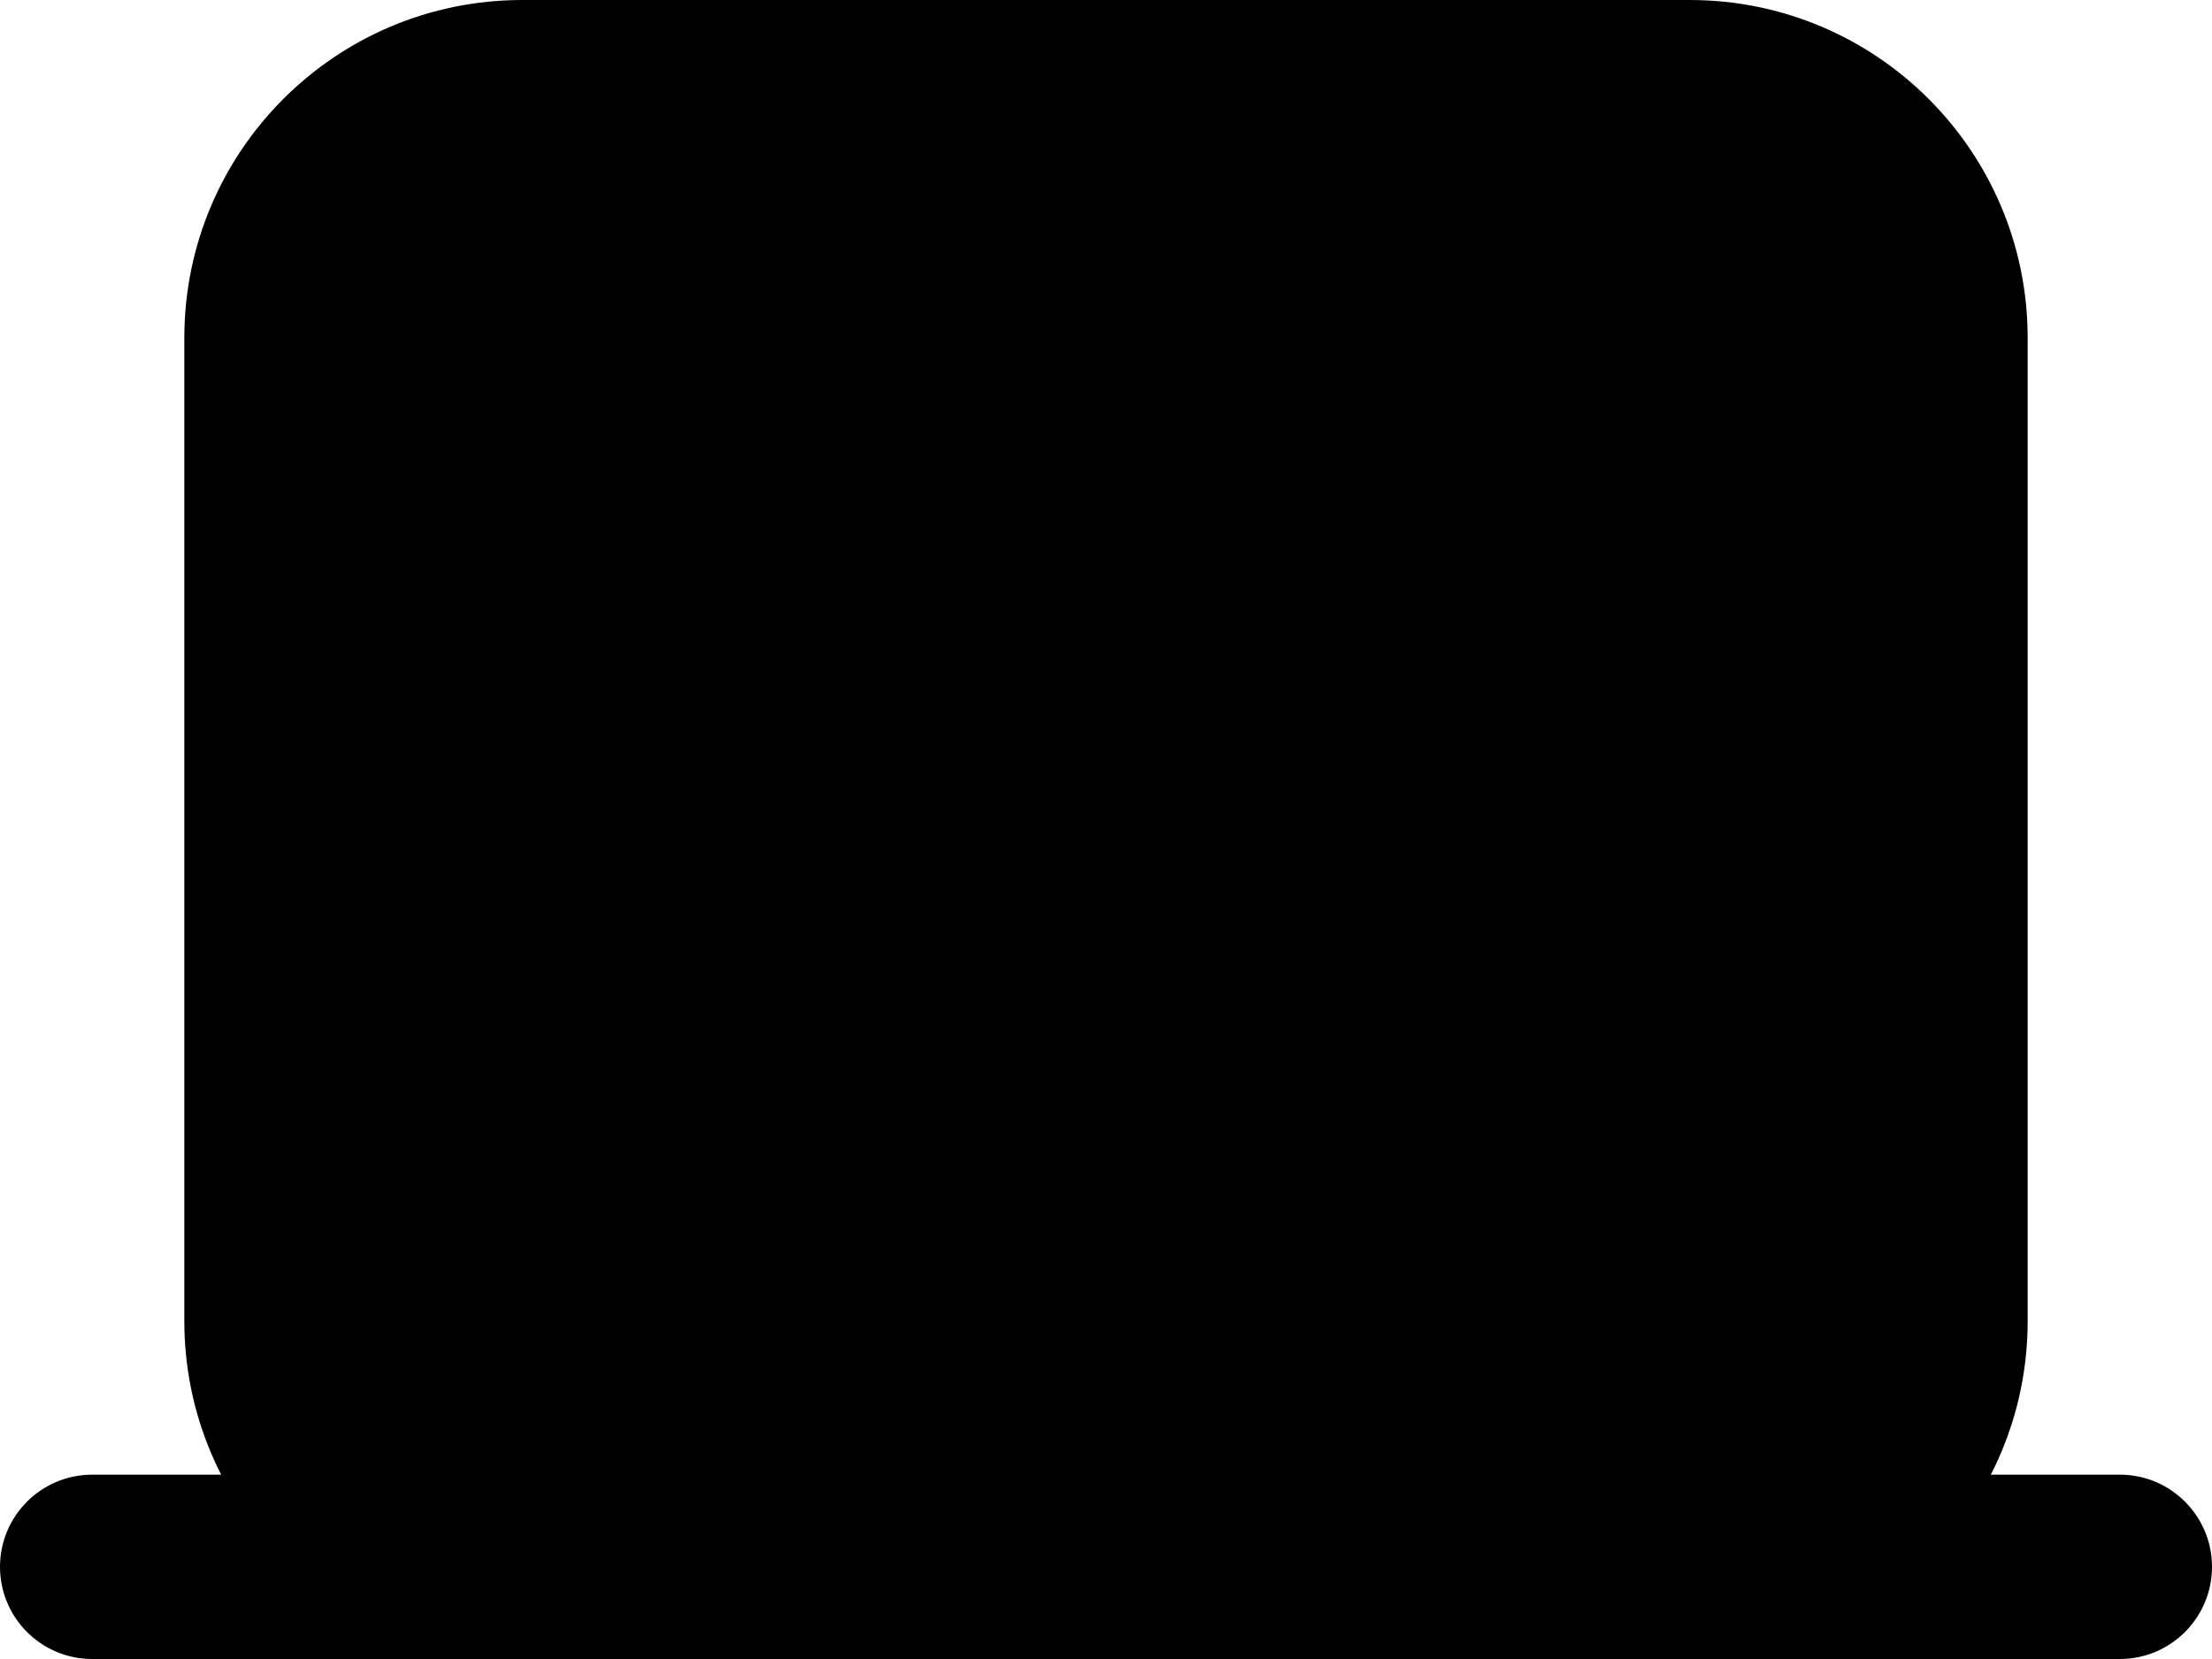
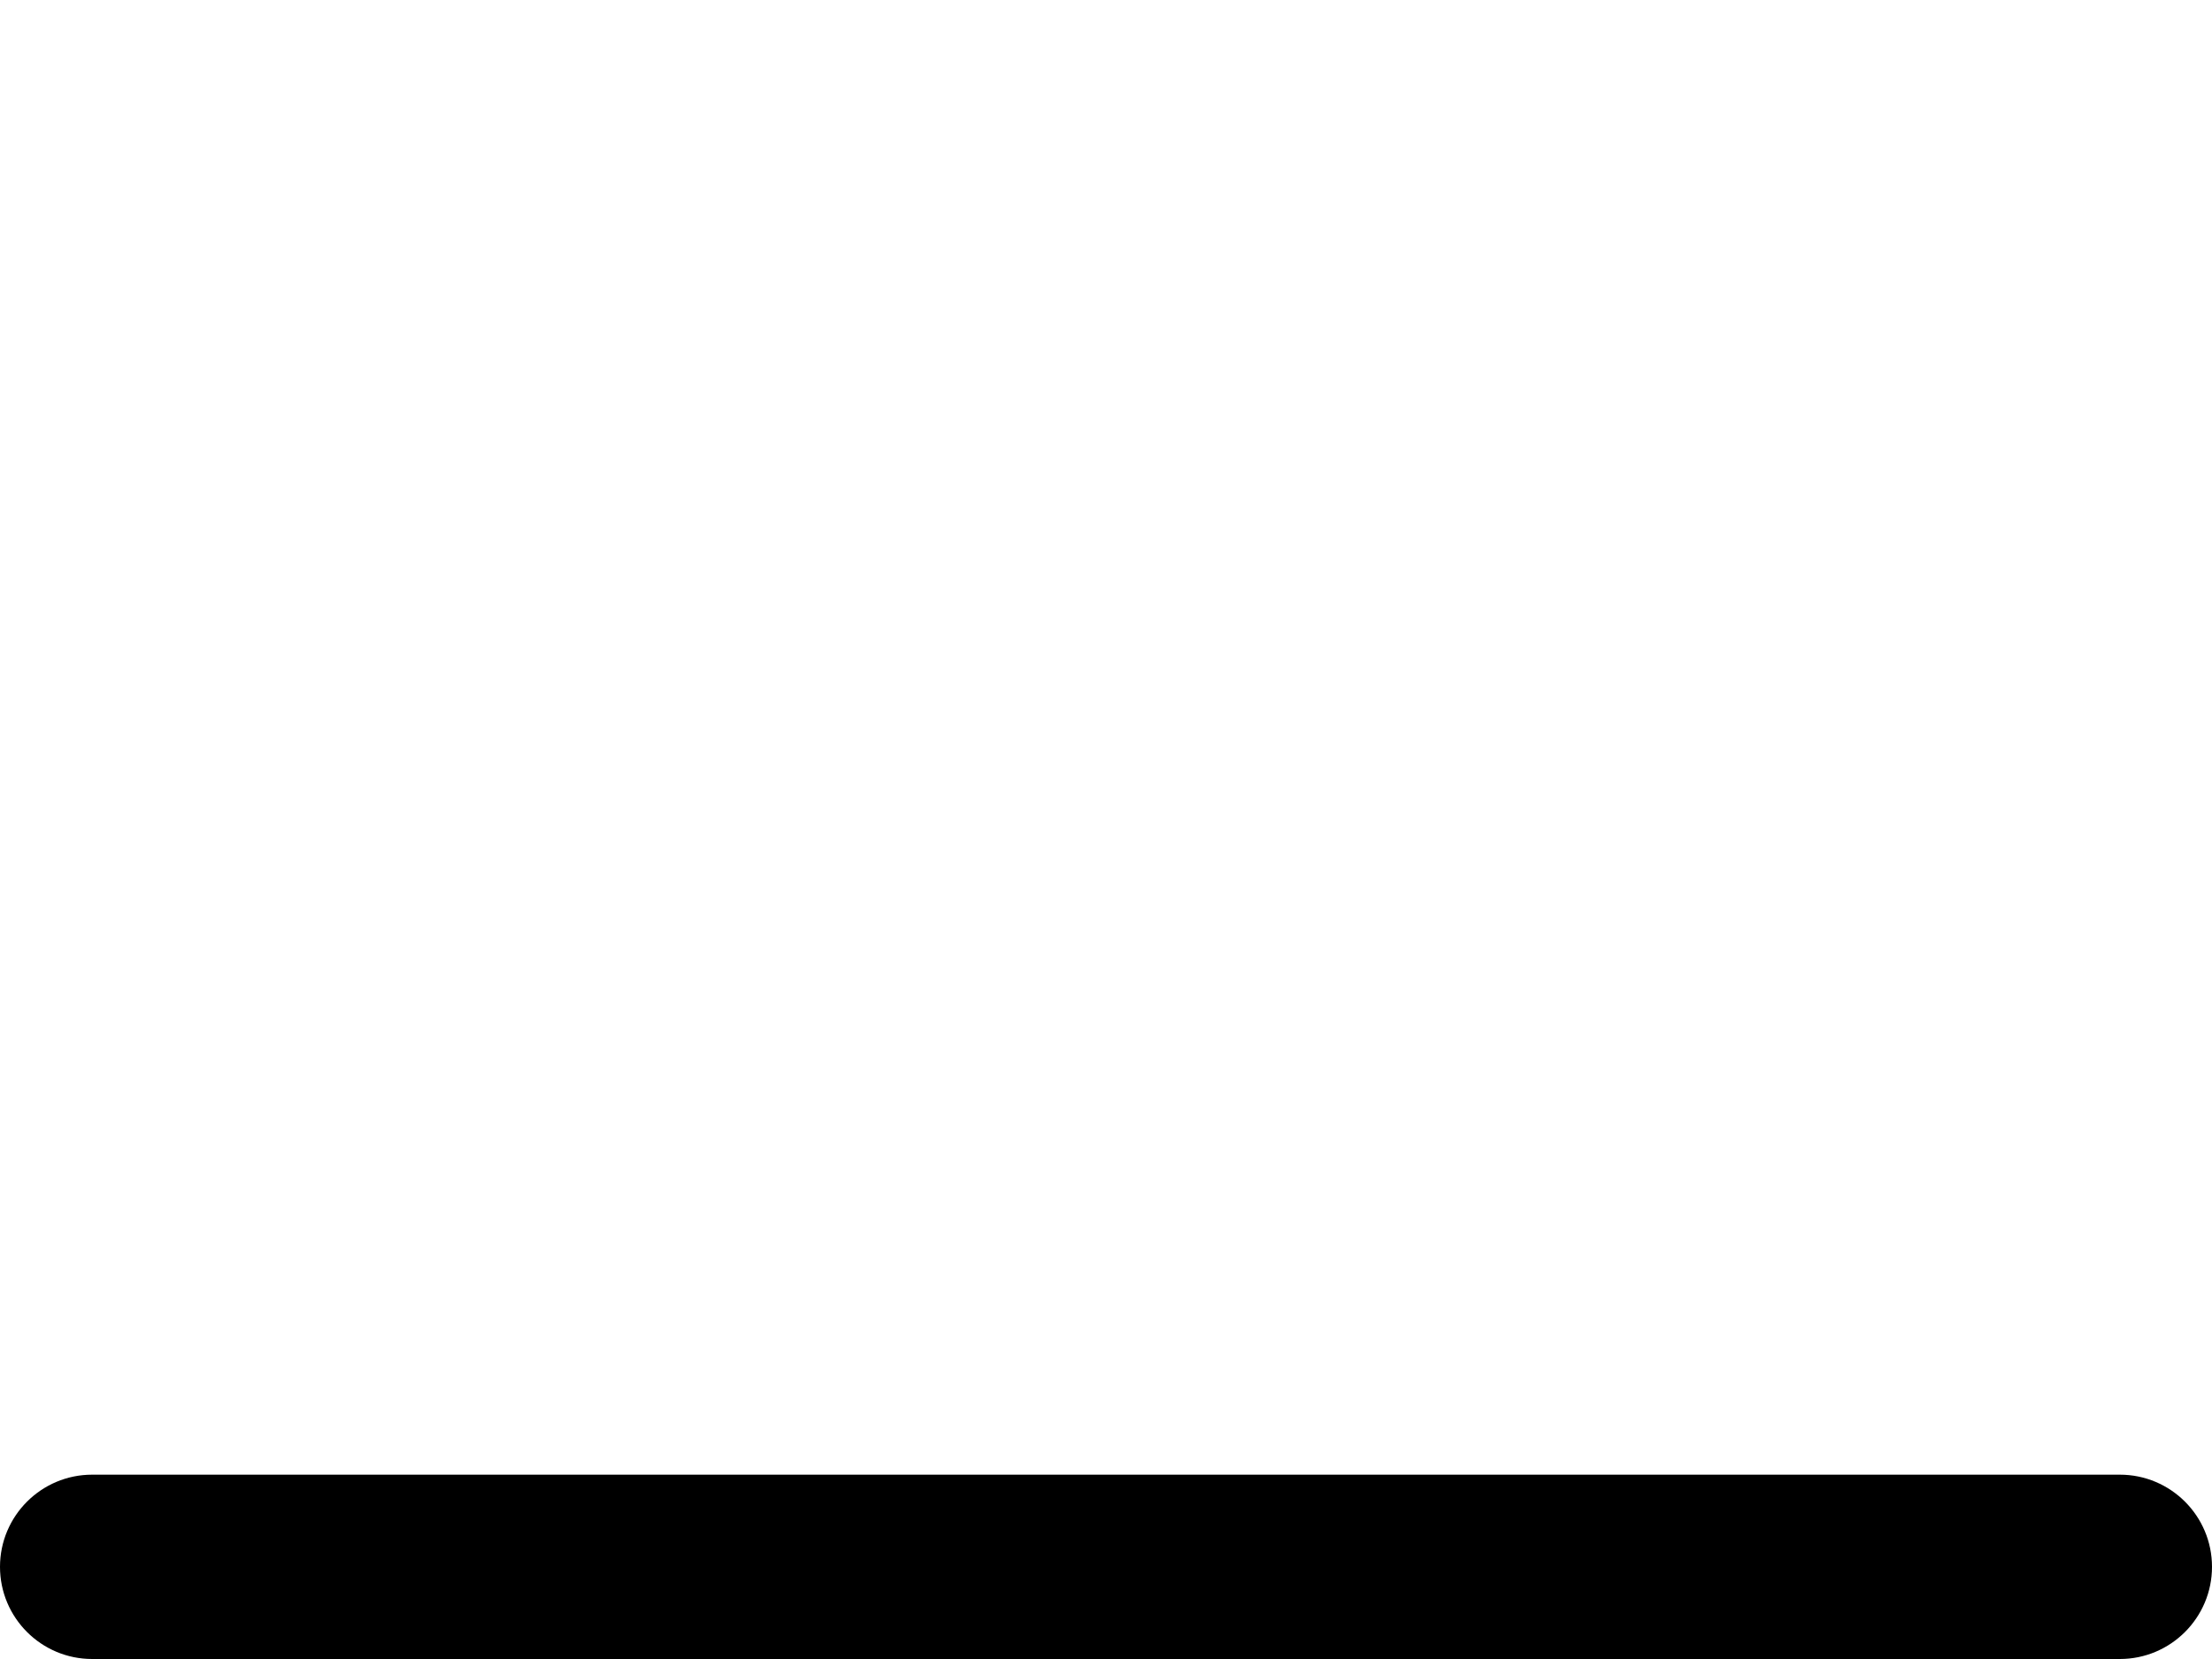
<svg xmlns="http://www.w3.org/2000/svg" fill="none" height="100%" overflow="visible" preserveAspectRatio="none" style="display: block;" viewBox="0 0 24 18" width="100%">
  <g id="Group">
-     <path d="M5.667 18C3.641 18 2 16.359 2 14.333V3.667C2 1.641 3.641 0 5.667 0H18.333C20.359 0 22 1.641 22 3.667V14.333C22 16.359 20.359 18 18.333 18H5.667Z" fill="#D9EBF7" id="Vector" style="fill:#D9EBF7;fill:color(display-p3 0.85 0.923 0.968);fill-opacity:1;" />
    <path clip-rule="evenodd" d="M0 17C0 16.448 0.448 16 1 16H23C23.552 16 24 16.448 24 17C24 17.552 23.552 18 23 18H1C0.448 18 0 17.552 0 17Z" fill="#033A5C" fill-rule="evenodd" id="Vector_2" style="fill:#033A5C;fill:color(display-p3 0.012 0.228 0.361);fill-opacity:1;" />
  </g>
</svg>